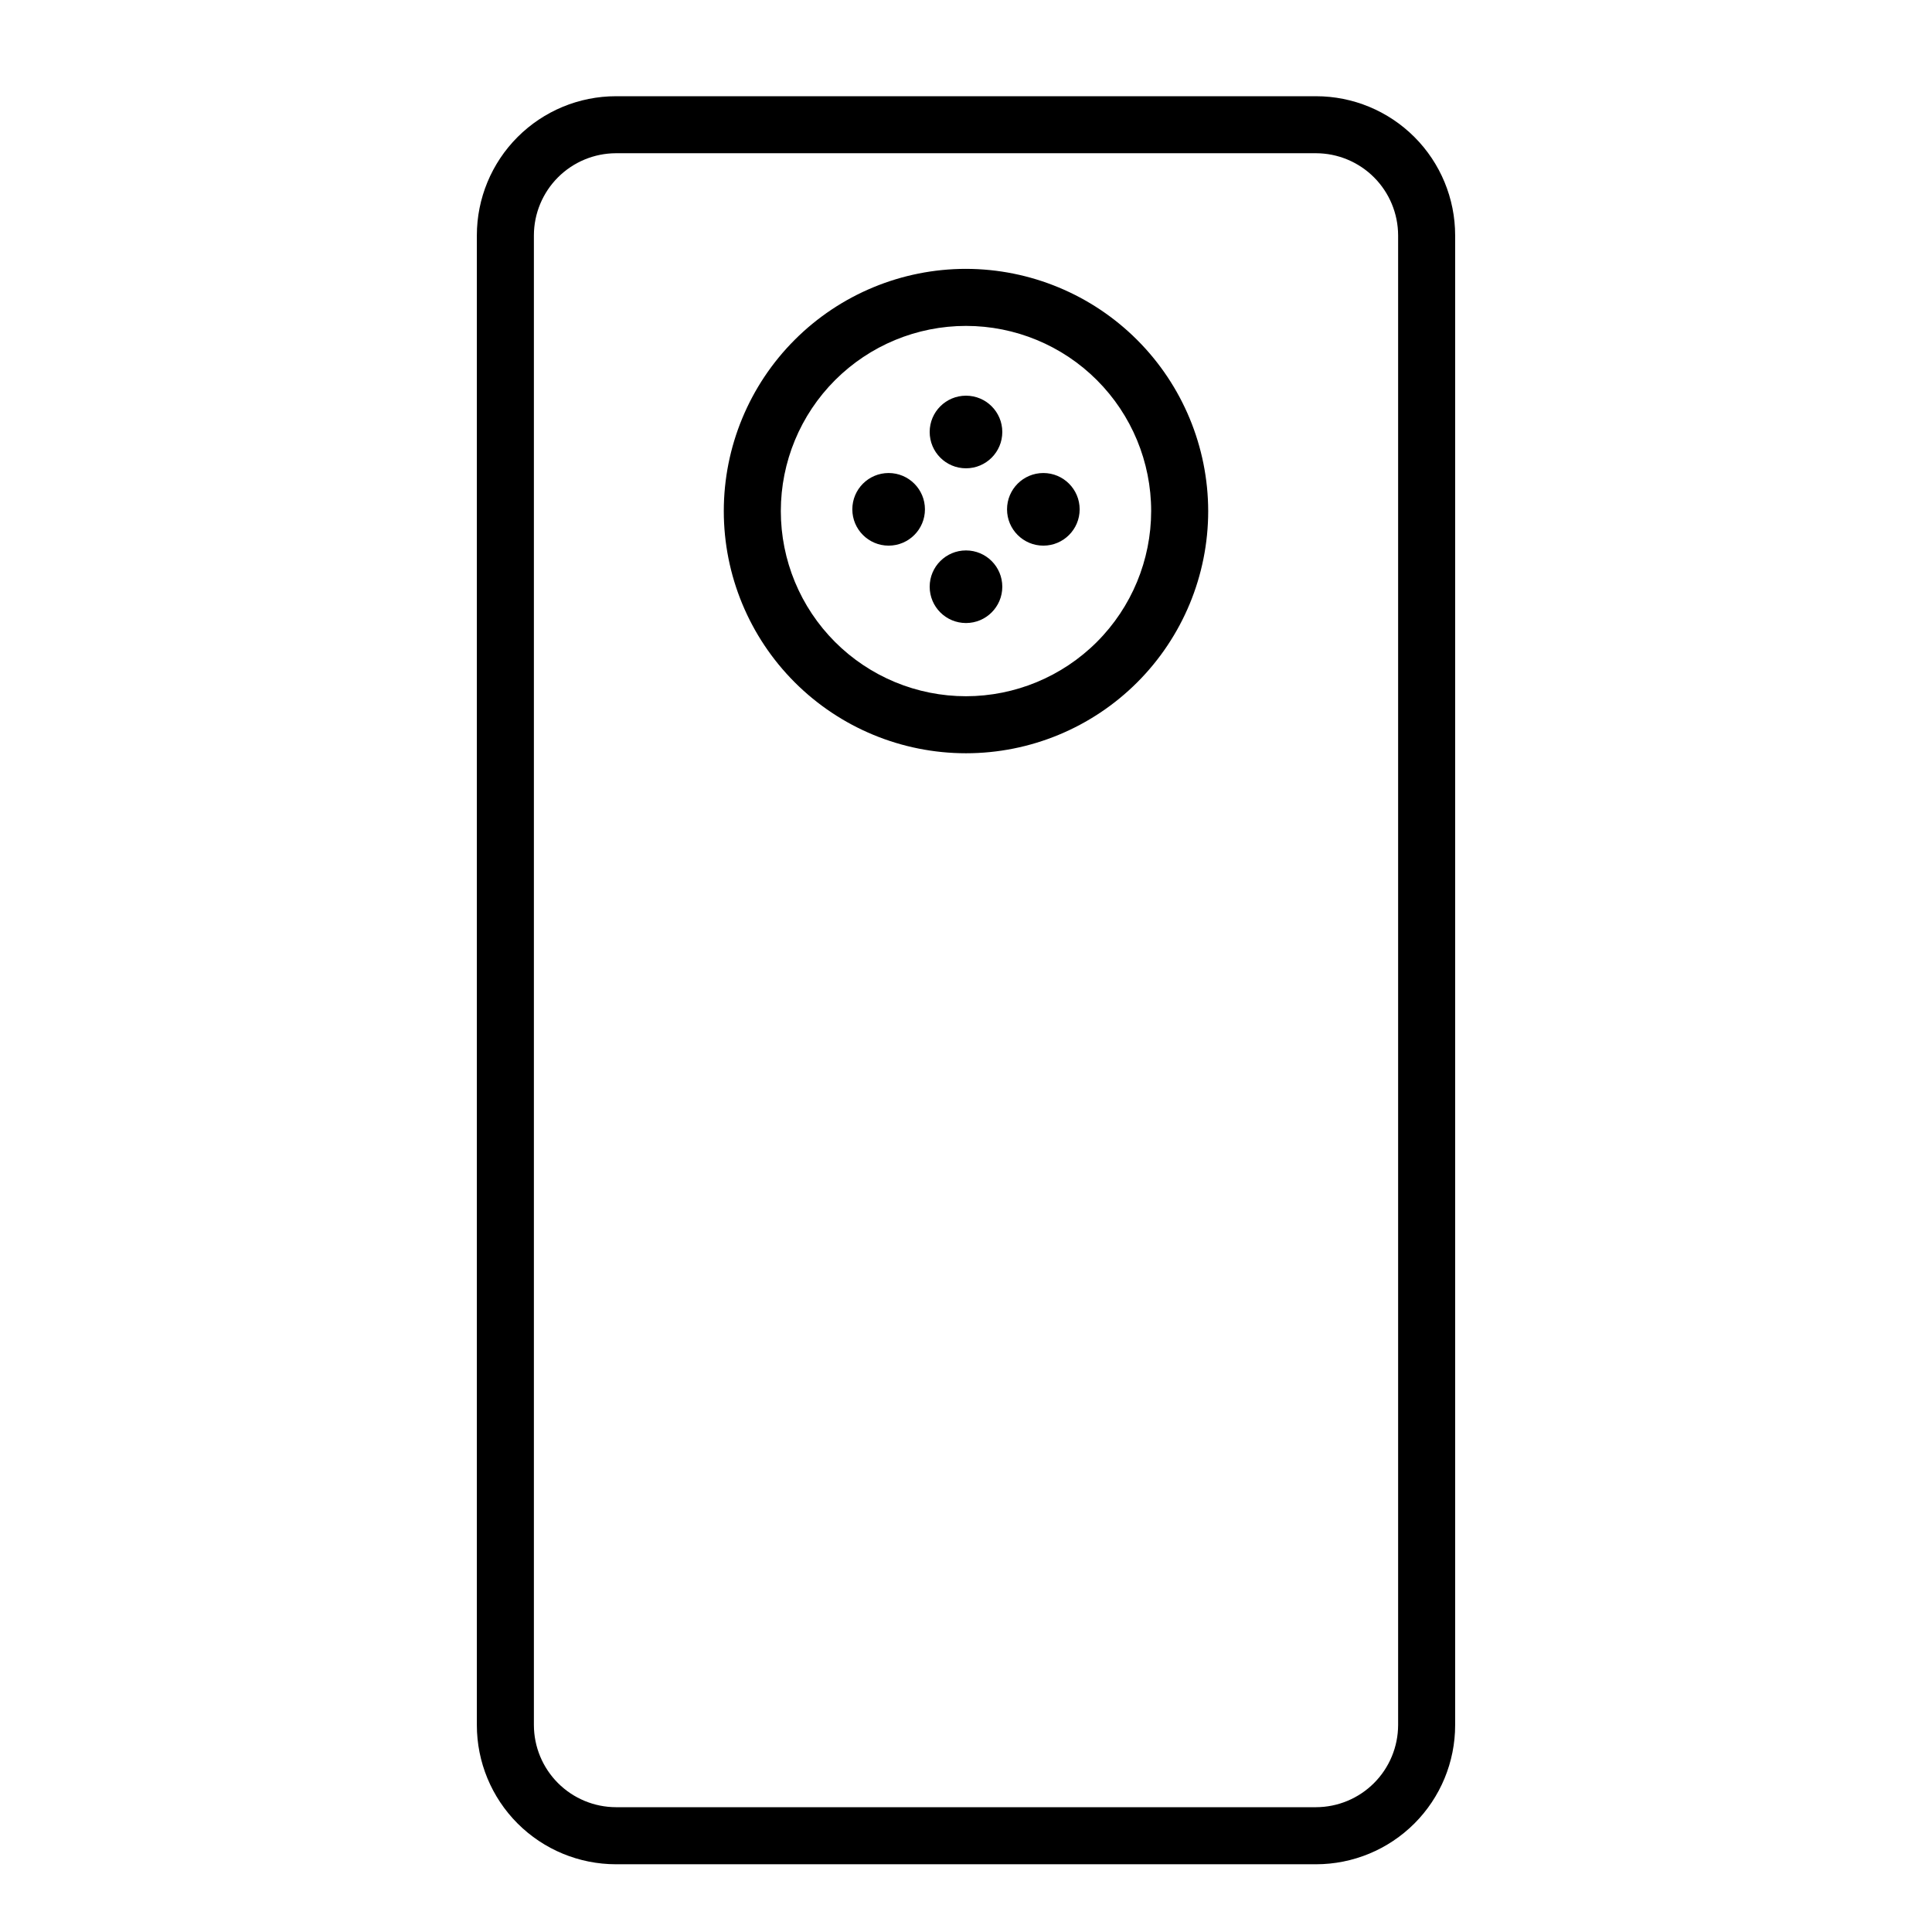
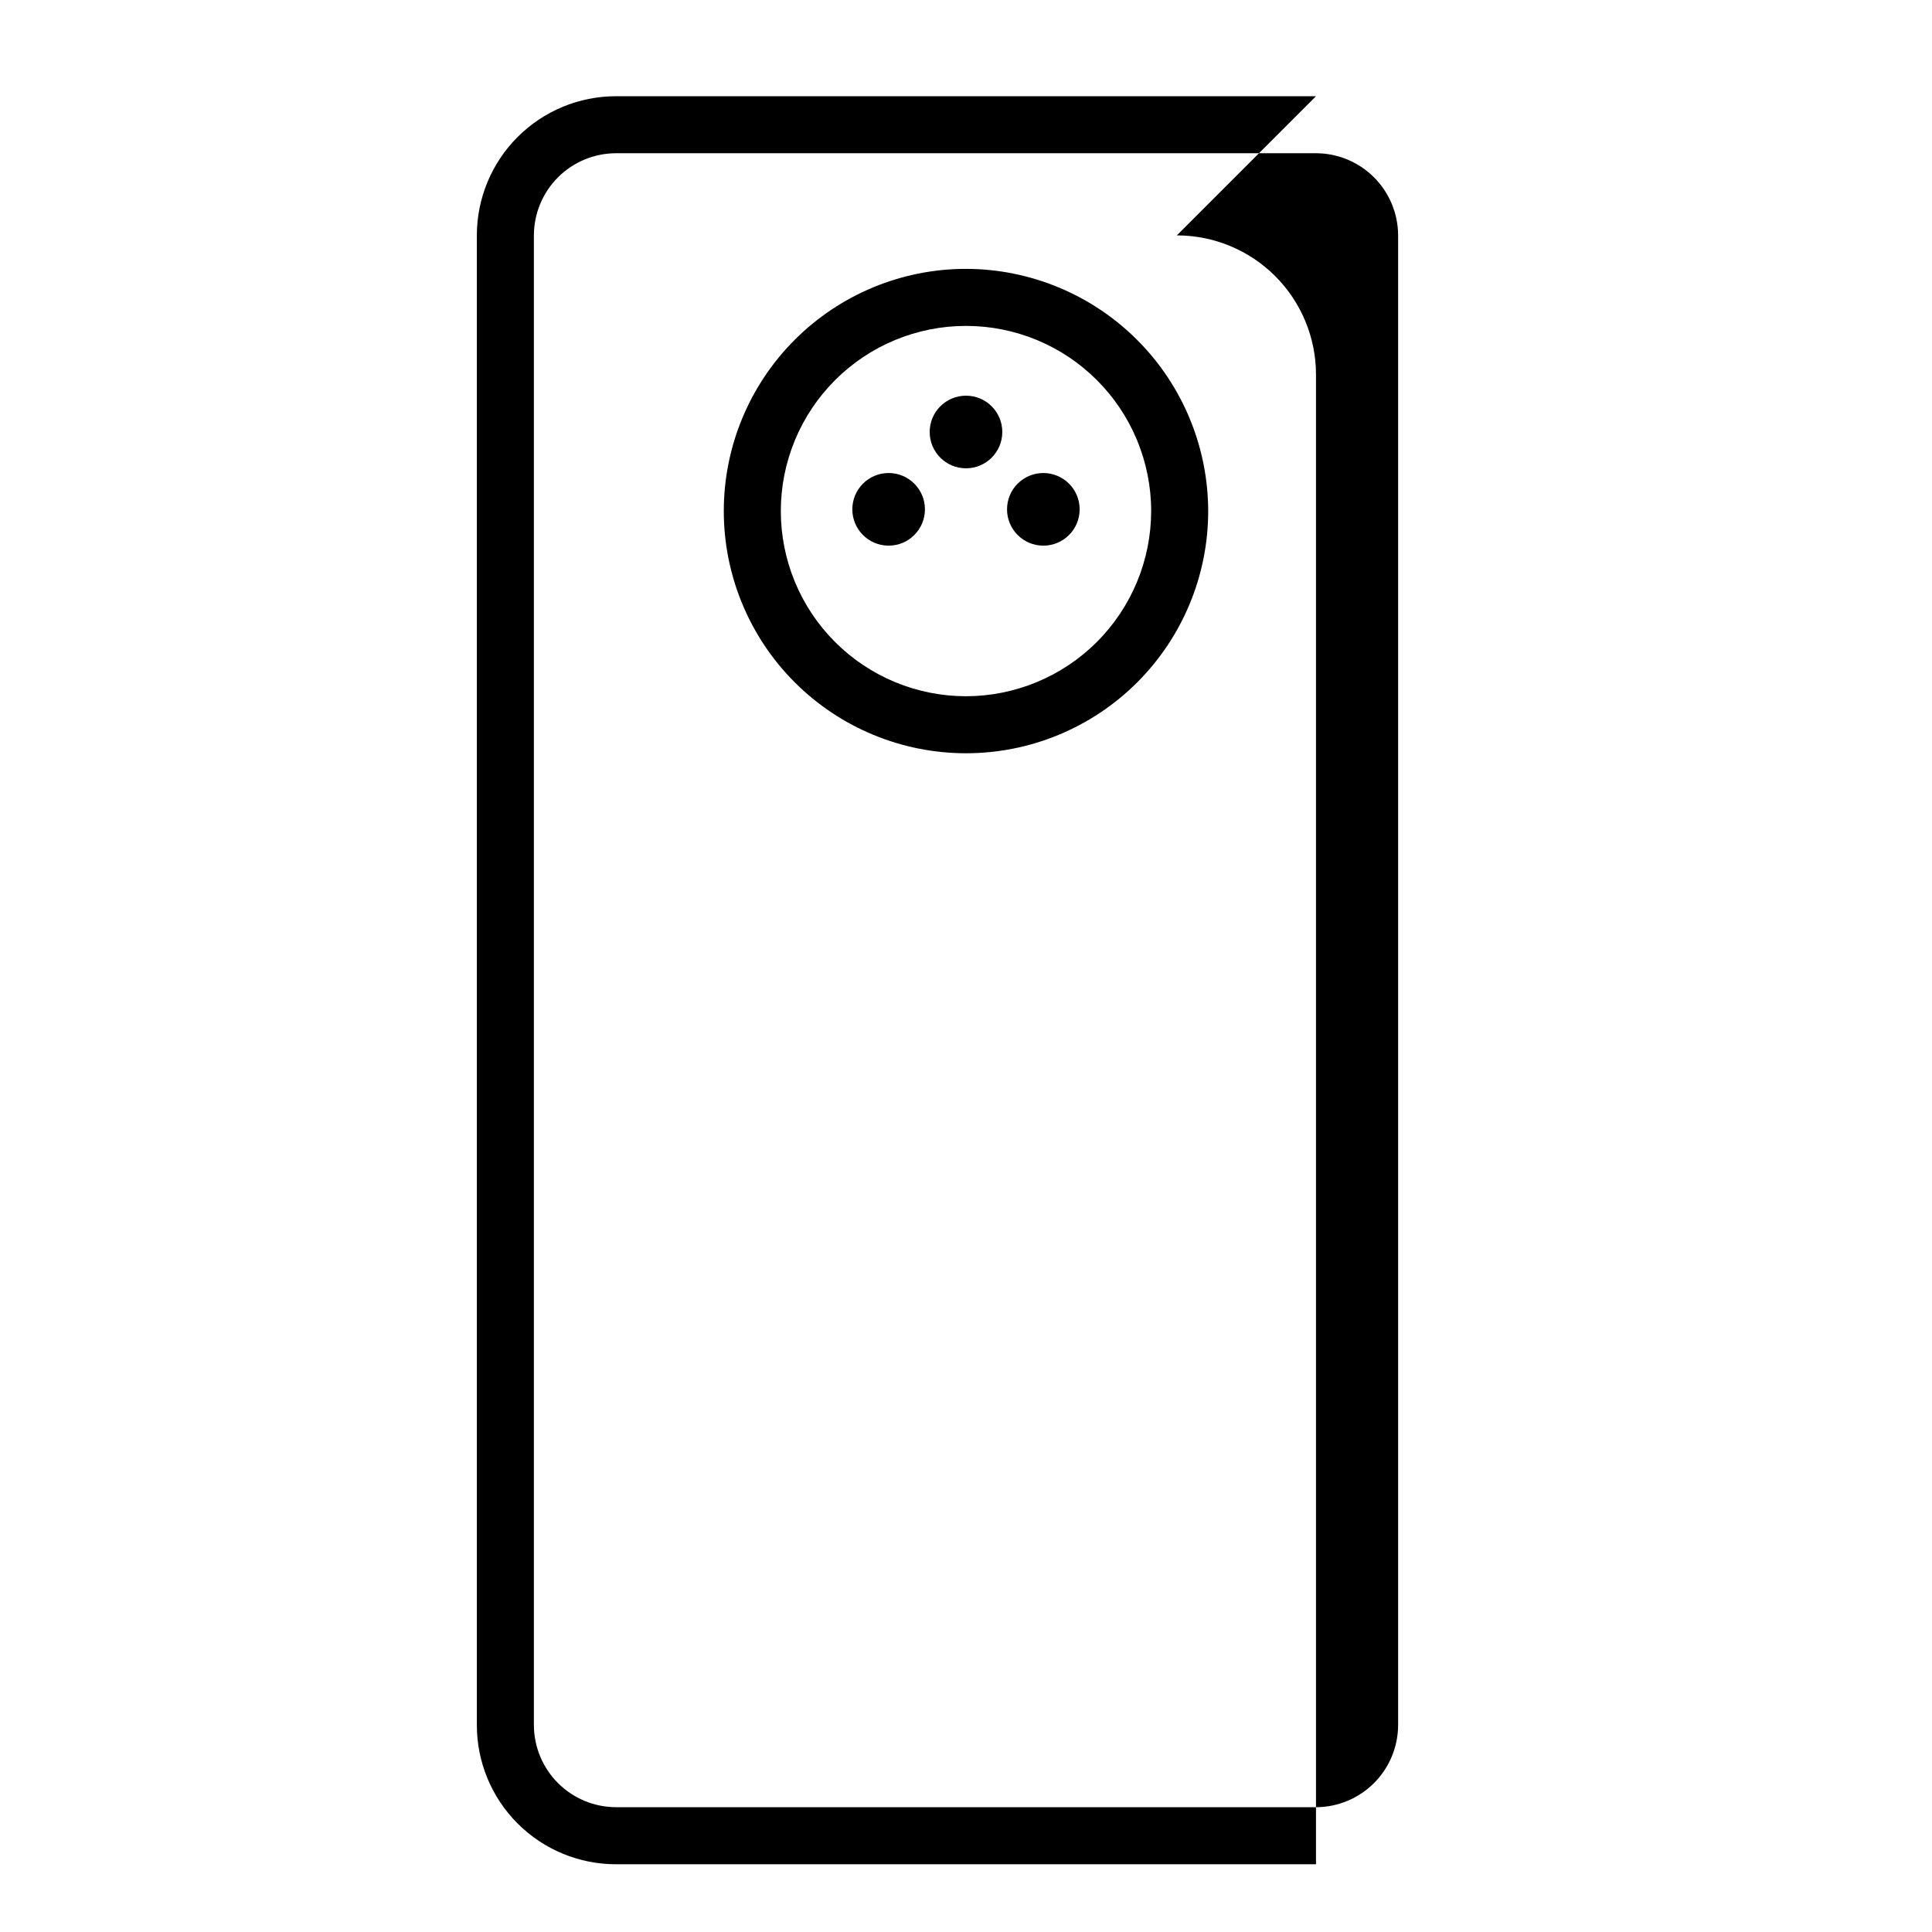
<svg xmlns="http://www.w3.org/2000/svg" fill="#000000" width="800px" height="800px" version="1.1" viewBox="144 144 512 512">
  <g>
-     <path d="m492.75 169.5h-185.5c-9.781 0-19.16 3.887-26.078 10.805-6.914 6.914-10.801 16.297-10.801 26.074v394.79c0 9.781 3.887 19.164 10.801 26.078 6.918 6.918 16.297 10.801 26.078 10.801h185.5c9.781 0 19.16-3.883 26.078-10.801 6.914-6.914 10.801-16.297 10.801-26.078v-394.79c0-9.777-3.887-19.16-10.801-26.074-6.918-6.918-16.297-10.805-26.078-10.805zm21.766 431.66c-0.016 5.769-2.312 11.297-6.391 15.375-4.078 4.082-9.605 6.379-15.375 6.391h-185.5c-5.766-0.012-11.297-2.309-15.375-6.391-4.078-4.078-6.375-9.605-6.387-15.375v-394.79c0.012-5.766 2.309-11.293 6.387-15.375 4.078-4.078 9.609-6.375 15.375-6.387h185.5c5.769 0.012 11.297 2.309 15.375 6.387 4.078 4.082 6.375 9.609 6.391 15.375z" />
+     <path d="m492.75 169.5h-185.5c-9.781 0-19.16 3.887-26.078 10.805-6.914 6.914-10.801 16.297-10.801 26.074v394.79c0 9.781 3.887 19.164 10.801 26.078 6.918 6.918 16.297 10.801 26.078 10.801h185.5v-394.79c0-9.777-3.887-19.16-10.801-26.074-6.918-6.918-16.297-10.805-26.078-10.805zm21.766 431.66c-0.016 5.769-2.312 11.297-6.391 15.375-4.078 4.082-9.605 6.379-15.375 6.391h-185.5c-5.766-0.012-11.297-2.309-15.375-6.391-4.078-4.078-6.375-9.605-6.387-15.375v-394.79c0.012-5.766 2.309-11.293 6.387-15.375 4.078-4.078 9.609-6.375 15.375-6.387h185.5c5.769 0.012 11.297 2.309 15.375 6.387 4.078 4.082 6.375 9.609 6.391 15.375z" />
    <path d="m409.62 258.48c0 5.316-4.309 9.625-9.621 9.625-5.316 0-9.625-4.309-9.625-9.625 0-5.312 4.309-9.621 9.625-9.621 5.312 0 9.621 4.309 9.621 9.621" />
-     <path d="m409.62 299.49c0 5.316-4.309 9.621-9.621 9.621-5.316 0-9.625-4.305-9.625-9.621 0-5.312 4.309-9.621 9.625-9.621 5.312 0 9.621 4.309 9.621 9.621" />
    <path d="m389.12 278.98c0 5.312-4.309 9.621-9.625 9.621-5.312 0-9.621-4.309-9.621-9.621 0-5.316 4.309-9.625 9.621-9.625 5.316 0 9.625 4.309 9.625 9.625" />
    <path d="m430.12 278.98c0 5.312-4.309 9.621-9.621 9.621-5.316 0-9.625-4.309-9.625-9.621 0-5.316 4.309-9.625 9.625-9.625 5.312 0 9.621 4.309 9.621 9.625" />
    <path d="m400 215.25c-17.023 0-33.352 6.766-45.387 18.801-12.039 12.039-18.801 28.363-18.801 45.387s6.762 33.348 18.801 45.387c12.035 12.035 28.363 18.797 45.387 18.797s33.348-6.762 45.383-18.797c12.039-12.039 18.801-28.363 18.801-45.387-0.027-17.016-6.797-33.324-18.828-45.355s-28.344-18.805-45.355-18.832zm0 113.26c-13.016 0-25.496-5.168-34.699-14.371s-14.375-21.684-14.375-34.699 5.172-25.496 14.375-34.699 21.684-14.371 34.699-14.371c13.012 0 25.496 5.168 34.695 14.371 9.203 9.203 14.375 21.684 14.375 34.699-0.016 13.008-5.188 25.484-14.387 34.684-9.199 9.199-21.676 14.375-34.684 14.387z" />
  </g>
</svg>